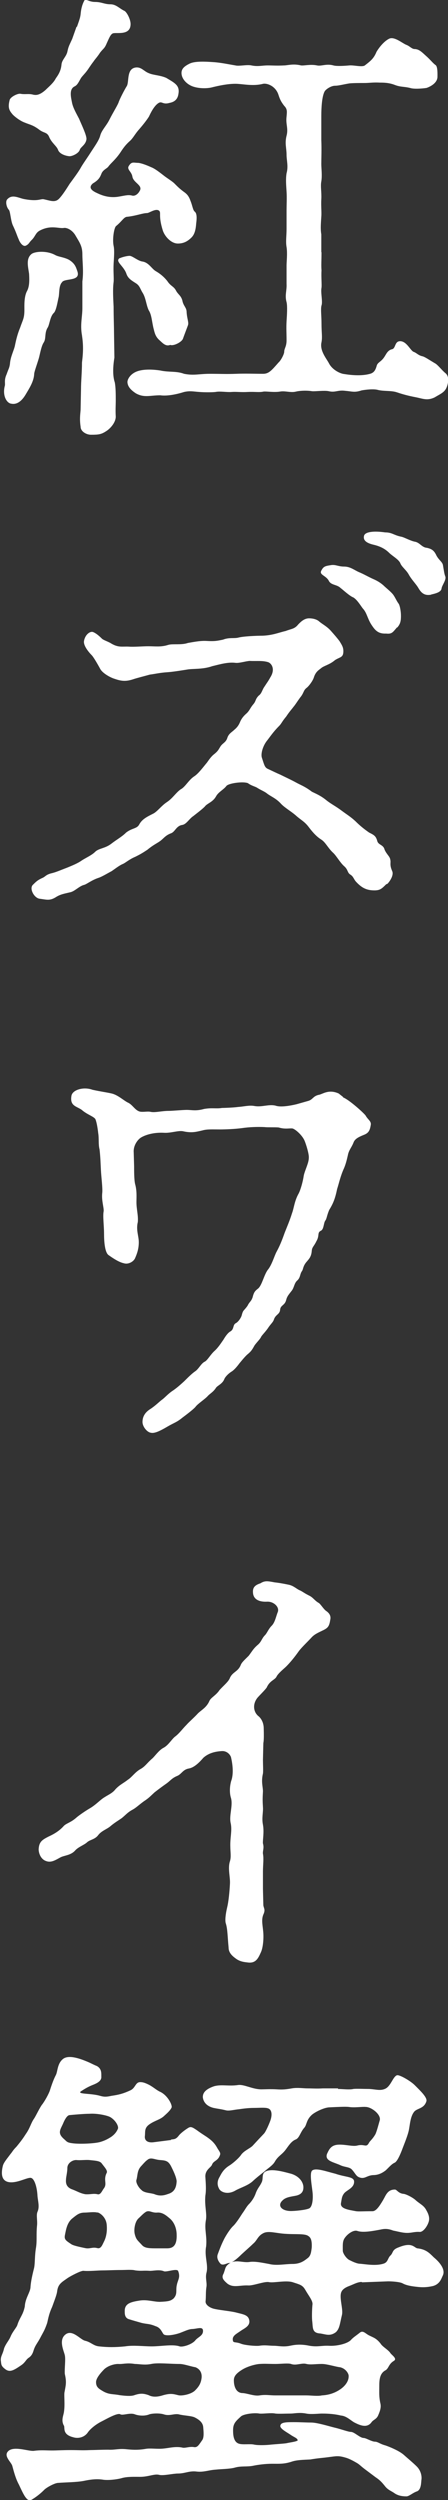
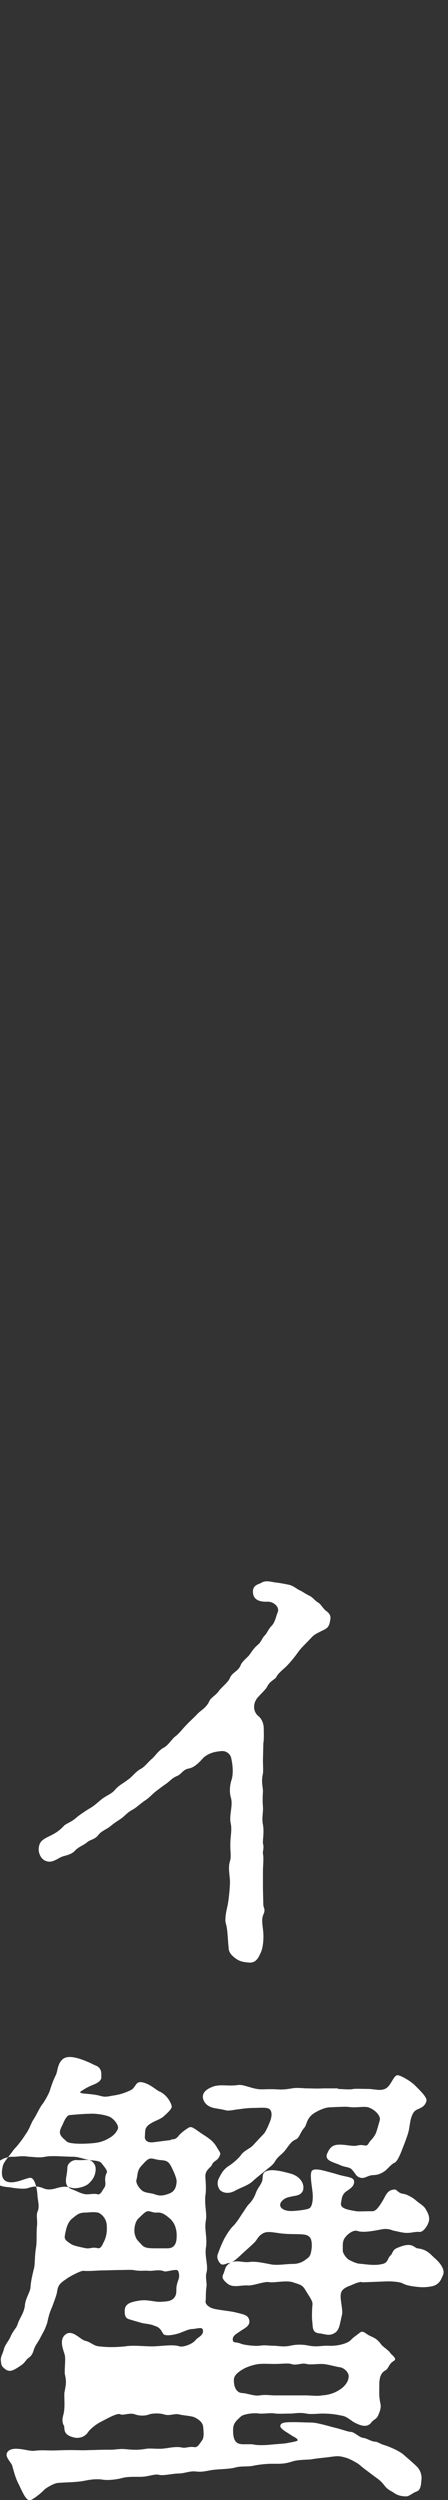
<svg xmlns="http://www.w3.org/2000/svg" id="_レイヤー_2" data-name="レイヤー 2" viewBox="0 0 22.95 128.01">
  <rect x="0" y="0" width="22.95" height="128.01" fill="#333333" stroke="none" />
  <defs>
    <style>
      .cls-1 {
        fill: #fff;
      }
    </style>
  </defs>
  <g id="_レイヤー_1-2" data-name="レイヤー 1">
    <g>
-       <path class="cls-1" d="M3.19,14.44c-.19.17-.14.6-.19.79-.05.22-.12.67-.24.79-.19.17-.22.58-.31.74-.19.29-.07.58-.22.79-.12.19-.19.62-.24.79-.1.34-.24.7-.24.82-.02.38-.26.74-.43,1.03-.24.41-.5.53-.74.48-.22-.02-.46-.38-.34-.89.05-.14-.05-.29.1-.62.1-.29.14-.31.17-.53.02-.36.22-.72.26-.96.07-.34.14-.6.26-.89.14-.41.22-.48.22-.91,0-.22-.02-.65.12-.94.14-.24.14-.55.12-.91-.05-.36-.17-.77.12-1.01.17-.14.79-.19,1.22.05.19.1.43.1.7.24.31.19.36.38.43.58.19.53-.58.36-.77.55ZM5.86,18.31c-.07.43-.1.91.02,1.27.05.26.05.6.05.96,0,.19-.02.46,0,.79,0,.31-.29.62-.48.74-.26.17-.38.19-.79.19-.24,0-.53-.17-.53-.41-.07-.46,0-.72,0-.91l.02-1.01c0-.41.05-.86.05-1.37.07-.55.07-.91,0-1.39-.1-.55.02-.94.02-1.39v-1.37c.07-.53,0-.98,0-1.39s-.14-.6-.34-.94c-.17-.31-.46-.43-.6-.41-.26.05-.67-.17-1.25.14-.22.12-.22.31-.43.5-.1.1-.12.19-.26.26-.17.1-.34-.19-.38-.31-.1-.22-.12-.34-.31-.74-.1-.24-.12-.67-.19-.77-.12-.12-.19-.41-.1-.53.26-.31.6-.07.91-.02.67.12.79-.02.96,0,.34.07.58.19.79-.02.17-.17.38-.5.55-.77.14-.19.43-.58.55-.79.1-.19.36-.55.53-.82.22-.34.41-.6.48-.84.07-.29.31-.5.48-.84s.38-.67.46-.86c.05-.17.31-.67.43-.86.12-.22-.02-.86.43-.94.31-.05.43.19.7.29.22.1.58.1.89.24.43.26.7.38.62.82-.05.36-.31.43-.46.46-.34.1-.38-.1-.55,0-.24.14-.43.55-.5.7-.12.19-.31.43-.5.65-.22.24-.31.46-.5.62-.29.26-.43.53-.5.62-.24.34-.46.5-.58.67-.07.1-.29.17-.36.38-.07.17-.14.31-.43.48-.26.22-.05.38.22.5.29.14.62.24,1.03.19.34-.05.53-.12.74-.07.14.05.31-.05.41-.24.17-.29-.34-.41-.38-.74-.05-.26-.31-.36-.17-.55.14-.22.24-.14.48-.14.17.02.43.12.65.22.19.07.43.26.65.43.12.1.46.31.55.41.17.17.26.26.46.41.14.1.26.19.36.48.1.24.12.48.22.55.12.1.1.38.07.6-.02.29-.07.55-.24.72-.22.22-.43.31-.7.31-.34,0-.67-.36-.77-.67-.24-.77-.07-.91-.19-1.01-.17-.14-.5.12-.62.12-.22,0-.55.14-1.01.19-.17,0-.26.22-.58.48-.1.1-.19.67-.12,1.01.05.22.02.58,0,.91-.02.38.02.77,0,.94-.05.38-.02.84,0,1.27,0,.55.02.98.02,1.3l.02,1.3ZM3.94,1.38c.1-.29.17-.46.19-.65.02-.24.07-.48.19-.7.07-.12.22.07.55.07s.48.12.79.12c.29,0,.46.22.72.34.12.07.31.43.31.67,0,.62-.74.41-.91.48-.12.05-.19.24-.31.5-.12.29-.17.26-.34.48-.17.26-.24.31-.34.46-.17.22-.26.38-.34.48-.1.14-.26.29-.31.38-.1.17-.17.34-.31.41-.31.14-.19.58-.14.84.05.26.22.55.36.82.12.29.38.82.38,1.03-.02.29-.29.41-.34.55-.05.19-.38.34-.53.34-.22-.02-.5-.12-.58-.31-.07-.22-.34-.36-.48-.72-.12-.22-.26-.14-.53-.36-.31-.22-.43-.22-.72-.34-.26-.1-.55-.34-.62-.43-.14-.17-.24-.31-.14-.7.02-.17.41-.36.55-.34.24.05.43-.02.67.05.12.02.29.05.62-.24.17-.17.41-.36.53-.6.1-.14.26-.36.29-.7.02-.26.26-.41.31-.7.05-.24.1-.31.24-.62l.22-.62ZM6.14,13.22c.1-.05.36-.12.5-.12s.43.26.65.29c.34.05.48.38.7.5.24.14.43.31.58.5.17.26.31.26.43.46.12.24.26.26.34.53.05.29.22.36.22.6.02.34.12.53.07.67-.05.14-.19.5-.26.7-.07.17-.48.38-.65.31-.24.1-.41-.12-.55-.24-.19-.17-.24-.34-.29-.55-.1-.36-.1-.74-.26-.98-.14-.29-.14-.65-.34-.94-.12-.22-.14-.34-.34-.46-.22-.14-.38-.24-.46-.46-.14-.43-.62-.65-.34-.82ZM16.47,12.93c0,.43-.02.65,0,.91-.02.34.02.74,0,.89-.05.26.07.72,0,.91-.05.19,0,.5,0,.94,0,.46.05.67,0,.94-.1.43.24.82.38,1.08.17.34.58.53.77.55.43.07.91.1,1.3,0,.22-.05.31-.17.38-.43.05-.17.22-.19.38-.43.1-.14.17-.36.41-.41.19-.05.12-.41.41-.41.34,0,.53.5.7.55.14.05.22.17.43.22.12.02.36.19.65.36.14.07.34.34.53.5.19.14.17.43.1.65-.1.34-.34.41-.65.6-.36.17-.58.07-.91,0-.26-.05-.6-.12-1.01-.26-.29-.1-.65-.05-.96-.12-.22-.07-.65-.02-.86.02-.36.12-.48.05-.84.02-.38-.05-.5.1-.84.02-.22-.05-.72.02-.86,0-.31-.05-.65-.02-.82.02-.26.07-.55-.05-.82,0-.31.05-.7-.02-.84,0-.22.05-.46,0-.82.02-.34.02-.58-.02-.82,0-.24.02-.6-.05-.82,0-.17.02-.58.02-.82,0-.31-.02-.48-.07-.79,0-.38.12-.86.22-1.22.17-.53,0-.82.14-1.25-.1-.29-.19-.41-.36-.43-.55-.02-.14.12-.41.43-.55.31-.14.79-.14,1.25-.07.46.1.82.02,1.22.17.5.1.77,0,1.32,0s.82.02,1.34,0c.48-.02.94,0,1.39,0,.29,0,.43-.17.79-.58.12-.1.29-.43.29-.55,0-.17.12-.26.12-.58,0-.38-.02-.62,0-.98.02-.31.05-.77,0-.98-.1-.36.02-.58,0-.94v-.94c0-.19.05-.62,0-.94-.05-.29,0-.55,0-.94v-.94c0-.24.02-.67,0-.96-.02-.34-.05-.62,0-.94.1-.36,0-.65,0-.94,0-.36-.1-.58,0-.98.1-.38-.05-.58,0-.98.02-.24.05-.38-.12-.55-.17-.22-.22-.34-.29-.55-.14-.46-.58-.62-.79-.58-.53.14-1.06,0-1.42,0-.41,0-.86.1-1.15.17-.34.1-.89.07-1.18-.1-.22-.12-.41-.34-.43-.58-.02-.24.12-.38.43-.53.26-.12.77-.1,1.18-.07.38.02.84.12,1.15.17.19.05.58-.05.82,0,.34.07.53,0,.84,0,.24,0,.46.02.84,0,.17,0,.46-.1.86,0,.17.02.48-.07.82,0,.22.05.48-.1.84,0,.17.05.6.02.82,0,.24-.02.65.1.79,0,.31-.24.46-.36.6-.7.1-.17.36-.53.65-.67.26-.12.65.22.86.31.19.07.26.19.41.22.24,0,.36.12.6.34.22.19.36.38.5.48.12.07.1.5.1.62-.02.31-.36.48-.55.55-.1.02-.55.07-.79.02-.36-.1-.53-.05-.84-.17-.31-.12-.58-.12-.77-.12-.34-.02-.55.02-.79.02-.22,0-.58,0-.77.02-.31.05-.55.12-.74.12s-.46.17-.53.29c-.14.26-.17.84-.17,1.25v1.25c.02.46,0,.94,0,1.22,0,.24.05.58,0,.89-.05.26.02.53,0,.91-.02.34.02.67,0,.89-.02.34-.05.62,0,.91v.89Z" />
-       <path class="cls-1" d="M19.78,45.28c-.22.22-.31.31-.6.31-.41,0-.65-.14-.91-.41-.17-.17-.14-.29-.34-.41-.14-.1-.1-.24-.29-.41-.22-.19-.41-.55-.58-.7-.26-.24-.38-.53-.6-.67-.19-.12-.38-.29-.65-.65-.22-.29-.41-.36-.67-.6-.26-.22-.55-.38-.74-.58-.26-.29-.53-.38-.72-.53-.12-.1-.31-.17-.5-.29-.1-.07-.29-.1-.48-.24-.24-.1-.98,0-1.1.14-.14.19-.41.31-.53.53-.17.31-.46.36-.58.53-.17.17-.46.38-.58.48-.22.14-.36.43-.58.46-.31.05-.36.36-.58.43-.31.12-.38.29-.6.43-.1.07-.34.19-.6.41-.26.17-.34.22-.62.36-.29.12-.48.29-.62.36-.19.07-.46.29-.6.38-.14.07-.5.29-.67.34-.36.12-.62.34-.74.36-.26.07-.48.34-.72.38-.29.07-.5.1-.74.26-.29.17-.43.12-.79.07-.29-.02-.55-.5-.38-.7.19-.19.26-.26.53-.38.14-.07.14-.14.41-.22.24-.05.5-.17.82-.29.24-.1.55-.22.77-.38.22-.14.5-.26.67-.43.19-.19.5-.17.82-.41.31-.24.55-.36.77-.58.31-.24.55-.19.67-.41.14-.26.36-.38.7-.55.22-.1.43-.41.72-.6.29-.19.46-.48.7-.65.24-.12.41-.48.7-.67.22-.14.48-.5.65-.7.12-.17.22-.31.34-.41.24-.19.24-.24.36-.43.12-.17.26-.19.34-.41.07-.24.24-.31.36-.43.17-.14.24-.26.31-.43.1-.22.24-.34.34-.43.14-.14.17-.26.31-.43.17-.19.1-.26.29-.46.17-.12.17-.29.31-.48.12-.19.17-.24.29-.46.26-.41.07-.7-.1-.77-.29-.1-.62-.05-.96-.07-.24.02-.53.12-.72.1-.38-.05-.79.07-1.2.17-.48.17-.98.12-1.27.17-.31.05-.74.12-1.03.14-.36.02-.7.1-.89.12-.36.1-.65.17-.86.24-.36.12-.6.1-.94-.02-.24-.07-.62-.29-.74-.5-.14-.26-.34-.6-.43-.7-.19-.19-.43-.5-.41-.72.05-.34.31-.53.46-.48.14.05.31.19.46.34.07.07.24.12.43.22.41.26.6.17.96.19.24.02.7-.02.98-.02.38,0,.65.05,1.03-.07.22-.07.67.02,1.01-.1.41-.07.67-.12.98-.1.36.02.5,0,.82-.07.31-.12.55-.05.77-.1.24-.07.94-.1,1.25-.1.53-.02.86-.17,1.18-.24.31-.12.46-.1.65-.34.1-.1.29-.31.55-.31.29,0,.46.1.53.17.17.14.38.24.58.46.17.19.36.41.46.55.1.17.19.29.19.5,0,.34-.17.29-.43.46-.26.22-.48.26-.67.38-.14.12-.31.19-.41.5-.05.17-.24.43-.36.53-.19.14-.14.26-.34.5-.19.26-.24.36-.36.5-.07.1-.19.22-.36.48-.22.26-.24.36-.36.48-.31.31-.46.55-.65.79-.19.26-.29.62-.24.82.12.36.14.5.29.58.26.12.46.22.67.31.24.12.55.26.82.41.26.14.43.19.79.46.29.14.48.22.77.46.22.17.46.29.74.5s.46.31.72.55c.19.19.41.38.7.58.24.12.34.17.41.41.05.24.31.19.38.46.1.24.26.34.29.5.05.19-.05.26.1.6.1.22-.14.55-.24.65ZM20.33,32.13c-.22.26-.26.34-.55.31-.43.02-.58-.19-.77-.48-.19-.31-.22-.58-.41-.79-.07-.07-.29-.46-.5-.58-.19-.07-.55-.41-.65-.48-.19-.19-.48-.14-.6-.36-.14-.29-.53-.31-.38-.55.1-.19.19-.22.46-.26.26-.05.38.07.7.07s.53.19.77.29.38.19.7.34c.29.12.46.26.55.34.1.1.34.29.46.43.12.14.19.34.31.5.07.1.12.41.12.62,0,.24-.02.41-.19.6ZM22.08,30.45c-.38.07-.53-.14-.67-.38-.12-.19-.34-.41-.48-.67-.14-.24-.36-.38-.43-.58-.1-.19-.38-.34-.55-.5-.19-.19-.43-.34-.82-.43-.29-.07-.55-.19-.48-.46.05-.19.46-.26,1.08-.17.36,0,.43.14.82.22.14.02.48.22.72.26.24.05.34.29.6.31.22.05.36.12.48.38.12.24.31.34.34.5.05.29.07.46.12.58.07.17-.17.46-.19.62-.02.19-.31.26-.53.31Z" />
-       <path class="cls-1" d="M17.55,56.18c.31.1,1.1.82,1.18.94.12.22.31.29.26.5-.05.31-.14.41-.38.5-.24.1-.43.19-.5.38-.1.26-.24.38-.29.65-.05.22-.1.43-.19.65-.19.41-.26.77-.36,1.08-.1.48-.19.72-.41,1.08-.12.29-.12.43-.19.53-.1.12-.07.46-.24.53-.19.1-.05.24-.22.53-.14.29-.22.29-.24.5-.02.29-.14.41-.24.53-.22.24-.19.41-.26.5-.12.17-.07.34-.26.5-.14.14-.14.34-.26.5-.17.22-.24.29-.29.48-.07.29-.29.26-.31.5-.02.24-.22.24-.31.48-.05.17-.17.24-.31.46-.17.24-.31.36-.36.46-.05.12-.29.34-.36.48-.12.22-.19.29-.36.43-.17.17-.22.24-.38.43-.14.19-.29.36-.41.43-.19.12-.34.29-.38.41-.1.22-.34.31-.41.41-.14.22-.29.29-.41.41-.14.17-.53.41-.65.58-.12.14-.55.46-.67.55-.29.24-.43.26-.77.46s-.65.36-.84.31c-.19-.02-.43-.31-.43-.55s.1-.48.41-.67c.26-.17.46-.38.6-.48.14-.1.31-.31.58-.48.14-.1.29-.22.55-.46.19-.19.38-.38.55-.5.19-.12.31-.41.5-.5.14-.07.29-.36.5-.55.19-.17.34-.41.46-.58.1-.17.22-.34.34-.41.22-.12.12-.34.29-.43.14-.07.29-.31.31-.43.07-.26.1-.19.29-.46.12-.24.17-.19.26-.43.07-.29.14-.34.29-.46.19-.17.29-.67.48-.94.22-.26.34-.72.46-.94.17-.31.29-.62.41-.96.1-.26.26-.62.38-1.01.1-.26.12-.62.34-1.01.1-.19.22-.62.26-.91.05-.26.26-.65.26-.91.02-.19-.14-.7-.22-.89-.14-.31-.5-.6-.62-.62-.14-.02-.38.05-.7-.05-.19-.02-.58,0-.72-.02-.36-.02-.82,0-1.15.05-.36.05-.86.07-1.15.07-.36,0-.65-.02-.89.05-.31.07-.53.14-.96.05-.26-.07-.65.1-1.03.07-.43-.02-.86.07-1.15.24-.17.1-.41.41-.38.77l.02.7c0,.24,0,.7.05.91.1.36.07.67.07.94,0,.36.1.67.07,1.01-.1.41.05.72.05,1.03s-.07.55-.19.82c-.07.17-.34.34-.58.26-.24-.05-.53-.24-.77-.41-.19-.12-.24-.65-.24-1.1,0-.41-.07-.91-.02-1.15.02-.19-.12-.55-.07-.96.02-.26-.05-.77-.07-1.15-.02-.38-.02-.6-.07-1.06-.07-.26-.02-.55-.07-.84-.02-.19-.07-.53-.14-.7-.07-.14-.43-.24-.7-.48-.26-.19-.62-.19-.53-.72.05-.31.62-.48,1.08-.31.46.1.67.12.98.19.31.07.62.36.82.46.24.1.36.38.6.46.17.05.41-.02.58.02.22.05.55-.05.94-.05.17,0,.7-.05.91-.05.26,0,.46.07.89-.05.41-.07.62,0,.91-.05.12,0,.62-.02.82-.05.31-.02.58-.1.84-.05.38.07.72-.1,1.08-.02.26.1.79,0,1.08-.07l.6-.17c.24-.07.24-.24.53-.31.19-.02.5-.31,1.03-.07l.24.19Z" />
      <path class="cls-1" d="M13.49,97.55c.02.17.12.22,0,.48-.12.29-.02.6,0,.96.02.31-.02.74-.12.96-.14.31-.26.6-.7.53-.19-.02-.41-.05-.62-.22-.26-.19-.34-.36-.34-.55-.05-.5-.05-.94-.14-1.22-.05-.14-.02-.46.07-.84.07-.29.12-.79.14-1.2.02-.34-.12-.79,0-1.15.07-.22.02-.5.02-.72-.02-.5.1-.84.02-1.22-.1-.41.14-.94,0-1.34-.05-.19-.07-.48.02-.82.1-.26.12-.67,0-1.2-.02-.12-.19-.36-.48-.34-.34.02-.67.1-.94.34-.19.22-.46.5-.74.55-.31.05-.38.29-.6.38-.29.12-.36.26-.58.41-.1.07-.31.22-.58.43-.24.22-.29.29-.55.46-.26.19-.41.34-.58.43-.26.14-.34.26-.55.43-.17.12-.38.24-.6.43-.17.14-.43.22-.6.43-.17.24-.43.24-.58.38s-.46.24-.62.43c-.22.24-.55.24-.74.34-.26.14-.48.29-.74.19-.29-.1-.38-.43-.38-.6.02-.38.17-.48.5-.65.31-.14.58-.31.79-.55.14-.14.36-.17.65-.43.14-.12.46-.34.7-.48.24-.14.46-.36.62-.48.26-.19.5-.26.67-.48.22-.24.41-.31.65-.5.19-.12.36-.38.62-.53.26-.14.34-.31.62-.55.12-.1.34-.43.58-.55.26-.14.43-.46.6-.58.22-.17.36-.38.58-.6.1-.12.38-.36.58-.58.17-.17.43-.29.58-.62.07-.19.34-.29.53-.58.24-.26.46-.43.53-.62.14-.31.41-.31.55-.65.05-.14.19-.26.41-.48.17-.22.22-.34.43-.53.24-.19.22-.34.41-.53.1-.1.17-.31.34-.48s.22-.48.31-.7c.1-.26-.22-.55-.55-.53-.41.02-.7-.12-.72-.46-.02-.24.07-.38.38-.48.22-.14.36-.12.72-.05.19.02.38.05.72.12.26.05.41.22.58.29.12.05.22.14.46.26.22.1.29.26.5.38.1.05.26.34.41.43.19.14.22.29.19.43-.05.31-.1.41-.34.53-.24.12-.43.19-.6.36-.17.19-.53.53-.67.72-.24.34-.46.6-.65.79-.1.1-.43.36-.5.53-.1.17-.34.19-.5.55-.1.14-.38.41-.48.53-.26.34-.19.74.07.94.14.12.26.34.26.62.02.7-.02.7-.02.77l-.02.84c0,.22.02.58,0,.7-.1.43,0,.67,0,.91-.02.36-.02.5,0,.82.02.24-.07.55,0,.89.07.38-.02.82,0,.96.07.24-.02.38,0,.53.05.24,0,.58,0,.91v.89l.02.82Z" />
-       <path class="cls-1" d="M8.74,109.55c.17-.02.26,0,.41-.19.1-.14.38-.34.5-.41.12-.07.19-.05.46.14.26.19.36.24.53.36.24.17.36.31.46.48.1.19.22.29.17.41-.1.31-.34.29-.41.5-.05.14-.36.26-.34.62.02.31.05.67,0,.96-.05.55.1.94.02,1.3-.07.46.07.77.02,1.3-.1.5.12.94.02,1.34-.07.26.02.48,0,.7-.05.31-.02.48-.05.79,0,.17.22.31.41.36.26.07.84.12,1.13.19.38.1.65.12.7.41.05.29-.26.41-.43.53-.24.17-.46.26-.41.5.02.14.14.05.43.17.19.07.7.12.91.1.31-.05.5,0,.79,0,.17,0,.46.07.79,0,.24-.05.53-.1,1.01,0,.43.07.6-.02,1.01,0,.38.02.91-.1,1.1-.29.12-.14.29-.24.46-.38.17-.14.29.05.48.14.24.12.36.14.58.41.1.17.38.31.5.48.05.1.38.29.19.41-.29.17-.26.41-.46.5-.19.12-.29.31-.29.74,0,.38-.02.58.05.91.05.19.02.36-.12.67-.1.19-.24.19-.34.34-.24.31-.62.12-.86,0-.19-.1-.41-.34-.7-.36-.41-.1-.82-.1-.98-.1-.14,0-.55.05-.79,0-.36-.07-.62,0-.79,0-.29,0-.6.02-.79,0-.22-.05-.62.02-.82,0-.26-.05-.79.02-.94.14-.26.24-.41.36-.41.7,0,.19,0,.6.29.7.19.07.6,0,.79.05.24.05.72.02.86,0,.22-.02.67-.05.79-.07.22-.05.46-.07.58-.14,0-.12-.19-.17-.36-.29s-.55-.31-.53-.46c.02-.19.29-.19.72-.19.29,0,.6.02.86.02.31,0,.91.19,1.2.26.31.07.7.22.84.22.17,0,.46.31.65.31.12,0,.41.19.58.19.14,0,.26.12.53.19.29.1.72.29.94.48.19.17.48.41.67.6.24.24.26.55.24.67-.02.12,0,.5-.22.6-.22.07-.41.26-.55.26-.26,0-.43-.05-.58-.14-.19-.14-.34-.17-.5-.36-.19-.24-.29-.34-.5-.48l-.48-.36c-.26-.19-.34-.29-.46-.36-.24-.14-.43-.24-.62-.29-.34-.1-.46-.07-.84-.02-.38.05-.53.05-.94.12-.36.02-.7.02-.98.12-.38.12-.62.1-.98.1-.34,0-.72.05-.96.1-.34.07-.62,0-.96.1-.26.07-.7.07-.96.1-.36.02-.62.14-.98.1-.38-.05-.6.1-.96.1-.26,0-.74.12-.96.07-.24-.07-.55.1-.98.1-.26,0-.67-.02-.96.07-.26.07-.72.12-.98.07-.36-.05-.72.02-.96.07-.38.07-.94.07-1.3.1-.17,0-.62.24-.74.38-.17.17-.41.36-.62.48-.24.14-.41-.26-.65-.77-.17-.31-.26-.67-.34-.96-.05-.19-.43-.48-.24-.72.26-.34,1.06-.02,1.34-.05.36-.05.6-.02.94-.02.24,0,.53-.02.96-.02.41,0,.58.02.98,0,.19,0,.58-.02.94-.02.34.02.53-.07.96-.02.22.02.53.05.94-.02.24-.05.62.02.94-.02.24-.02.6-.12.94-.05.14.05.38-.07.62-.02.17.02.24-.12.41-.36.1-.14.07-.43.05-.67-.02-.19-.14-.34-.41-.48-.17-.1-.58-.1-.84-.17-.24-.05-.48.1-.77,0-.22-.07-.6-.05-.74,0-.24.1-.55.07-.74,0-.24-.1-.62.07-.74,0-.14-.1-.72.24-.96.36-.34.17-.6.41-.7.55-.19.29-.53.34-.77.26-.55-.14-.41-.48-.46-.58-.17-.29-.02-.53,0-.74.05-.34,0-.77.02-.96.07-.38.12-.53.02-.96-.02-.29.05-.74,0-.96s-.31-.74,0-1.03c.36-.34.77.22,1.03.29.31.07.43.26.72.29.46.05.82.05,1.34,0,.41-.07.94,0,1.37,0,.46,0,1.08-.12,1.42,0,.17.05.62-.1.79-.29.14-.19.41-.24.41-.5,0-.24-.26-.12-.53-.1-.19,0-.38.1-.62.19-.17.07-.65.19-.84.1-.1-.05-.14-.34-.43-.43-.34-.14-.41-.1-.72-.17-.17-.05-.43-.12-.65-.19-.24-.07-.22-.31-.22-.46.02-.36.34-.43.79-.5.38-.05.7.07,1.01.07.46-.02.55-.05.7-.17.22-.24.1-.41.17-.7.05-.26.19-.38.07-.7-.05-.17-.62.07-.74,0-.24-.1-.6,0-.74-.02-.34-.02-.38.02-.72-.02-.17-.05-.48-.02-.74-.02-.34,0-.7.02-.94.02s-.72.05-.98.02c-.14,0-.6.24-.79.36-.31.22-.5.31-.55.67-.02.19-.12.43-.26.82-.19.41-.22.72-.26.84-.12.34-.17.41-.31.67-.17.34-.29.43-.38.72-.05.17-.12.29-.26.38-.14.1-.17.24-.38.38-.38.26-.58.38-.82.19-.22-.17-.19-.24-.22-.46,0-.22.1-.29.17-.6.1-.26.24-.38.34-.62.1-.24.31-.46.34-.58.12-.38.29-.5.38-.94.02-.41.26-.7.29-.96.02-.36.12-.74.19-1.03.05-.26.02-.6.1-1.06.05-.36,0-.65.05-1.13.02-.24-.05-.5.02-.67.12-.26.02-.55,0-.82-.02-.41-.14-.84-.31-.91-.14-.07-.62.22-1.03.22-.6,0-.5-.58-.43-.86.05-.17.22-.36.38-.58.12-.14.12-.19.31-.38.24-.29.36-.46.48-.65.22-.31.26-.55.41-.77.1-.14.26-.5.41-.72.14-.17.38-.6.43-.79.1-.31.19-.55.29-.74.1-.19.07-.58.36-.82.31-.26.98.02,1.27.14.17.07.24.12.48.22.24.14.22.36.22.53.02.19-.14.31-.38.41-.31.12-.46.22-.65.34-.26.17.48.1.96.24.24.07.36.05.6,0,.34-.05.58-.1.98-.29.24-.12.24-.41.48-.41.12,0,.22.02.46.14.22.12.34.24.53.34.41.17.67.7.62.82-.05.12-.19.26-.36.41-.22.22-.48.24-.79.46-.26.19-.19.38-.22.6-.02.22.14.34.43.31l.94-.12ZM4.58,108.23c-.26,0-.84.05-1.03.07-.12.02-.24.24-.31.41s-.19.34-.17.5c.02.14.12.24.26.36.1.1.14.14.38.17.34.05,1.15.02,1.44-.07.24-.07.41-.17.55-.26.14-.1.26-.22.34-.41.05-.12-.1-.41-.36-.58-.14-.1-.7-.22-1.1-.19ZM4.99,113.29c-.17-.05-.48,0-.65,0-.29,0-.41.12-.65.31-.26.22-.31.58-.36.82-.05.24.02.29.34.5.12.07.46.14.7.19.24.05.36-.07.62,0,.19.05.26-.19.34-.34.07-.14.17-.41.14-.82-.02-.43-.36-.65-.48-.67ZM4.58,110.6c-.14-.02-.48.02-.65,0-.19-.02-.48.14-.48.41,0,.22-.07.46-.07.6-.02.24.07.41.34.5.26.1.38.19.65.24.26.02.41-.05.62,0,.17.05.24-.19.34-.31.17-.24-.05-.43.14-.79.05-.12-.12-.29-.26-.48-.1-.14-.38-.14-.62-.17ZM10.01,121.21c-.34-.07-.6-.17-.82-.17-.46,0-1.13-.07-1.44,0-.34.07-.62,0-.84,0-.43-.07-.62.02-.86,0-.17,0-.48.07-.7.26-.22.22-.43.48-.43.67,0,.26.14.34.38.48.31.17.5.12.84.19.17.02.55.07.74,0,.29-.1.46-.1.74,0,.19.1.43.1.74,0,.36-.1.5-.07.77,0,.19.05.67-.05.86-.24.19-.19.31-.36.34-.67.02-.29-.14-.46-.34-.53ZM8.57,115.12c.31,0,.5-.17.48-.7,0-.22-.07-.58-.34-.82-.17-.14-.38-.34-.67-.31-.29.02-.41-.17-.62,0-.1.07-.26.24-.34.31-.17.17-.24.58-.17.82.07.26.14.29.36.53.12.14.31.17.65.17h.65ZM7.27,112.16c.19.14.46.12.65.19.17.07.38.1.65,0,.24-.07.46-.19.48-.67-.02-.22-.17-.53-.29-.77-.14-.26-.26-.29-.55-.31-.31-.02-.48-.17-.67,0-.07.05-.12.1-.29.29-.24.24-.19.5-.26.72-.05.14.12.43.29.55ZM17.31,106.96c.22,0,.6.05.79,0,.12-.02.58,0,.82,0,.34.02.55.1.79,0,.31-.12.41-.62.62-.7.12-.05.7.29.91.5.31.31.67.65.6.84-.12.36-.43.34-.6.5-.24.26-.24.77-.31,1.03-.07.29-.26.74-.34.96-.12.31-.26.6-.38.65-.17.07-.38.34-.48.41-.19.14-.38.22-.62.22-.34.02-.43.24-.74.1-.14-.07-.19-.22-.34-.38-.12-.14-.36-.12-.58-.22-.36-.17-.82-.22-.7-.58.12-.26.22-.48.65-.48.34,0,.67.1.89.05.38-.1.46.12.6-.12.07-.14.17-.17.34-.46.07-.14.17-.53.22-.7.1-.29-.41-.7-.72-.7-.17-.02-.58.05-.86,0-.19-.02-.53,0-.98.02-.26,0-.72.22-.91.38-.29.26-.26.5-.38.65-.22.24-.26.55-.46.62-.24.1-.38.36-.53.55-.19.24-.36.29-.53.58-.1.19-.38.36-.53.5-.24.19-.43.34-.58.48-.24.24-.67.36-.91.5-.41.24-.77.07-.84-.1-.12-.22-.07-.43.02-.58.07-.12.17-.38.48-.58.17-.1.48-.36.62-.55.14-.22.46-.34.6-.48.22-.24.38-.41.58-.62.1-.1.29-.55.34-.7.1-.31.05-.55-.14-.6-.14-.05-.46-.02-.7-.02-.34,0-.65.05-.79.07-.24.02-.5.1-.67.05-.29-.07-.38-.07-.62-.12-.41-.1-.53-.36-.55-.55,0-.17.07-.38.55-.55.36-.12.77,0,1.25-.07.31-.05.74.22,1.2.22.17,0,.46-.02.79,0,.31.02.48,0,.77-.05s.58,0,.79,0c.29,0,.48.02.79,0h.79ZM18.51,116.84c-.24.02-.38.12-.7.24-.31.14-.36.29-.36.5,0,.31.12.7.07.94-.12.5-.12.7-.31.89-.29.22-.5.12-.79.07-.46-.02-.38-.31-.43-.67-.02-.26,0-.67.02-.84,0-.19-.19-.41-.38-.74-.14-.24-.29-.26-.65-.38-.36-.1-.96.05-1.2,0-.22-.05-.82.19-1.06.17-.46-.02-.77.14-1.08-.1-.19-.17-.31-.29-.19-.5.1-.24.07-.34.24-.48.34-.29.72-.07,1.08-.12.29-.05.72.05,1.01.1.38.1.82,0,1.2,0s.58-.14.77-.29c.17-.12.19-.31.22-.55.02-.41-.07-.53-.19-.6-.17-.12-.67-.07-1.1-.1-.53-.02-.94-.19-1.22-.02-.26.14-.29.36-.5.53-.14.14-.34.31-.6.55-.22.22-.48.43-.62.43-.12,0-.34.17-.46.02-.12-.14-.19-.31-.12-.48.07-.19.17-.46.29-.7.05-.12.29-.53.48-.72.14-.12.36-.46.48-.65.14-.19.22-.36.34-.48.07-.07.24-.26.34-.53.1-.29.22-.38.31-.58.12-.22-.05-.5.29-.6.34-.1.91.07,1.18.14.29.07.62.29.67.65.02.24-.07.41-.36.48-.24.05-.53.07-.7.24-.29.26-.07.55.43.55.19,0,.77-.05.94-.14.12-.07.19-.34.17-.72-.02-.34-.19-1.1-.02-1.22.19-.14.7.05,1.18.17.55.19.96.14.96.41,0,.34-.41.43-.53.62-.1.14-.1.24-.14.46-.07.31.41.36.77.43.14.02.36,0,.84,0,.19,0,.36-.26.55-.58.14-.24.22-.53.6-.53.1,0,.17.19.43.22.12,0,.5.19.65.34.22.19.41.26.53.5.17.29.17.48.1.65-.07.19-.26.46-.43.46-.26-.02-.41.05-.65.05s-.46-.07-.72-.12c-.26-.1-.43-.1-.65-.05-.38.07-.89.17-1.18.07-.19-.07-.5.14-.65.36-.12.17-.1.36-.1.65,0,.14.19.41.34.48.14.07.38.19.55.19.26.02.79.12,1.18,0,.26-.07.22-.29.38-.43.14-.14.07-.29.41-.41.7-.29.79.02.96.05.43.05.6.22.84.46.29.24.62.62.46.94-.07.14-.14.43-.5.53-.31.07-.53.07-.74.05-.17-.02-.58-.05-.82-.19-.14-.07-.5-.1-.74-.1l-1.32.05ZM15.7,122.65c.22,0,.58.05.79,0,.36-.02.65-.12.91-.29.19-.12.48-.38.46-.72,0-.1-.14-.36-.43-.43-.22-.02-.67-.17-.94-.17-.34,0-.58.05-.79,0-.24-.07-.53.1-.79,0-.14-.05-.55,0-.79,0-.38,0-.53-.02-.82,0-.26.02-.65.14-.89.29-.36.22-.43.38-.43.55,0,.29.1.62.41.65.26,0,.62.17.91.12.34-.05.48,0,.82,0h1.58Z" />
+       <path class="cls-1" d="M8.74,109.55c.17-.02.26,0,.41-.19.1-.14.38-.34.5-.41.12-.07.19-.05.46.14.26.19.36.24.53.36.24.17.36.31.46.48.1.19.22.29.17.41-.1.31-.34.29-.41.5-.05.14-.36.26-.34.62.02.31.05.67,0,.96-.05.55.1.94.02,1.3-.07.46.07.77.02,1.3-.1.5.12.94.02,1.34-.07.26.02.48,0,.7-.05.31-.02.48-.05.79,0,.17.22.31.41.36.26.07.84.12,1.13.19.38.1.65.12.7.41.05.29-.26.41-.43.53-.24.17-.46.26-.41.5.02.14.14.05.43.17.19.07.7.12.91.1.31-.05.5,0,.79,0,.17,0,.46.07.79,0,.24-.05.53-.1,1.01,0,.43.07.6-.02,1.01,0,.38.02.91-.1,1.1-.29.12-.14.29-.24.46-.38.17-.14.29.05.48.14.24.12.36.14.58.41.1.17.38.31.5.48.05.1.38.29.19.41-.29.17-.26.41-.46.5-.19.12-.29.31-.29.74,0,.38-.02.58.05.91.05.19.02.36-.12.67-.1.19-.24.19-.34.34-.24.31-.62.12-.86,0-.19-.1-.41-.34-.7-.36-.41-.1-.82-.1-.98-.1-.14,0-.55.05-.79,0-.36-.07-.62,0-.79,0-.29,0-.6.02-.79,0-.22-.05-.62.02-.82,0-.26-.05-.79.02-.94.14-.26.24-.41.36-.41.7,0,.19,0,.6.29.7.19.07.6,0,.79.05.24.05.72.02.86,0,.22-.02.67-.05.79-.07.22-.05.46-.07.58-.14,0-.12-.19-.17-.36-.29s-.55-.31-.53-.46c.02-.19.29-.19.72-.19.29,0,.6.02.86.02.31,0,.91.19,1.2.26.31.07.7.22.84.22.17,0,.46.31.65.31.12,0,.41.19.58.19.14,0,.26.12.53.19.29.1.72.29.94.48.19.17.48.41.67.6.24.24.26.55.24.67-.02.12,0,.5-.22.6-.22.07-.41.26-.55.26-.26,0-.43-.05-.58-.14-.19-.14-.34-.17-.5-.36-.19-.24-.29-.34-.5-.48l-.48-.36c-.26-.19-.34-.29-.46-.36-.24-.14-.43-.24-.62-.29-.34-.1-.46-.07-.84-.02-.38.05-.53.05-.94.12-.36.02-.7.02-.98.12-.38.12-.62.1-.98.1-.34,0-.72.05-.96.1-.34.07-.62,0-.96.1-.26.07-.7.07-.96.1-.36.02-.62.14-.98.1-.38-.05-.6.1-.96.1-.26,0-.74.12-.96.07-.24-.07-.55.1-.98.1-.26,0-.67-.02-.96.07-.26.07-.72.12-.98.07-.36-.05-.72.02-.96.07-.38.07-.94.07-1.3.1-.17,0-.62.24-.74.38-.17.17-.41.36-.62.48-.24.14-.41-.26-.65-.77-.17-.31-.26-.67-.34-.96-.05-.19-.43-.48-.24-.72.26-.34,1.06-.02,1.34-.05.36-.05.6-.02.94-.02.24,0,.53-.02.96-.02.41,0,.58.02.98,0,.19,0,.58-.02.94-.02.34.02.53-.07.96-.02.22.02.53.05.94-.02.24-.05.62.02.94-.02.24-.02.6-.12.94-.05.14.05.38-.07.62-.02.17.02.24-.12.41-.36.1-.14.07-.43.05-.67-.02-.19-.14-.34-.41-.48-.17-.1-.58-.1-.84-.17-.24-.05-.48.1-.77,0-.22-.07-.6-.05-.74,0-.24.1-.55.07-.74,0-.24-.1-.62.07-.74,0-.14-.1-.72.24-.96.36-.34.17-.6.41-.7.55-.19.29-.53.34-.77.26-.55-.14-.41-.48-.46-.58-.17-.29-.02-.53,0-.74.05-.34,0-.77.02-.96.07-.38.12-.53.02-.96-.02-.29.05-.74,0-.96s-.31-.74,0-1.03c.36-.34.77.22,1.03.29.31.07.43.26.72.29.46.05.82.05,1.34,0,.41-.07.94,0,1.37,0,.46,0,1.08-.12,1.42,0,.17.05.62-.1.79-.29.14-.19.41-.24.41-.5,0-.24-.26-.12-.53-.1-.19,0-.38.1-.62.19-.17.07-.65.19-.84.1-.1-.05-.14-.34-.43-.43-.34-.14-.41-.1-.72-.17-.17-.05-.43-.12-.65-.19-.24-.07-.22-.31-.22-.46.02-.36.34-.43.79-.5.38-.05.7.07,1.01.07.46-.02.55-.05.7-.17.22-.24.1-.41.17-.7.05-.26.19-.38.07-.7-.05-.17-.62.07-.74,0-.24-.1-.6,0-.74-.02-.34-.02-.38.02-.72-.02-.17-.05-.48-.02-.74-.02-.34,0-.7.02-.94.02s-.72.05-.98.02c-.14,0-.6.24-.79.36-.31.22-.5.31-.55.67-.02.19-.12.43-.26.82-.19.41-.22.72-.26.84-.12.34-.17.41-.31.67-.17.34-.29.43-.38.72-.05.17-.12.29-.26.38-.14.1-.17.24-.38.38-.38.26-.58.38-.82.19-.22-.17-.19-.24-.22-.46,0-.22.1-.29.17-.6.1-.26.24-.38.34-.62.1-.24.31-.46.34-.58.12-.38.29-.5.38-.94.02-.41.26-.7.29-.96.02-.36.12-.74.19-1.03.05-.26.02-.6.1-1.06.05-.36,0-.65.05-1.13.02-.24-.05-.5.02-.67.12-.26.02-.55,0-.82-.02-.41-.14-.84-.31-.91-.14-.07-.62.22-1.03.22-.6,0-.5-.58-.43-.86.05-.17.22-.36.38-.58.12-.14.12-.19.31-.38.24-.29.36-.46.48-.65.22-.31.26-.55.41-.77.1-.14.26-.5.41-.72.14-.17.38-.6.43-.79.1-.31.19-.55.29-.74.1-.19.07-.58.36-.82.31-.26.98.02,1.27.14.17.07.24.12.48.22.24.14.22.36.22.53.02.19-.14.31-.38.41-.31.12-.46.22-.65.34-.26.17.48.1.96.24.24.07.36.05.6,0,.34-.05.58-.1.98-.29.24-.12.24-.41.48-.41.12,0,.22.02.46.14.22.12.34.24.53.34.41.17.67.7.62.82-.05.12-.19.26-.36.41-.22.22-.48.24-.79.46-.26.19-.19.38-.22.6-.02.22.14.34.43.31l.94-.12ZM4.58,108.23c-.26,0-.84.05-1.03.07-.12.02-.24.24-.31.41s-.19.34-.17.5c.02.14.12.24.26.36.1.1.14.14.38.17.34.05,1.15.02,1.44-.07.24-.07.41-.17.55-.26.14-.1.26-.22.34-.41.05-.12-.1-.41-.36-.58-.14-.1-.7-.22-1.1-.19ZM4.99,113.29c-.17-.05-.48,0-.65,0-.29,0-.41.12-.65.31-.26.22-.31.58-.36.82-.05.24.02.29.34.5.12.07.46.14.7.19.24.05.36-.07.62,0,.19.05.26-.19.34-.34.07-.14.17-.41.14-.82-.02-.43-.36-.65-.48-.67ZM4.58,110.6c-.14-.02-.48.02-.65,0-.19-.02-.48.14-.48.41,0,.22-.07.46-.07.6-.02.24.07.41.34.5.26.1.38.19.65.24.26.02.41-.05.62,0,.17.05.24-.19.34-.31.17-.24-.05-.43.14-.79.05-.12-.12-.29-.26-.48-.1-.14-.38-.14-.62-.17Zc-.34-.07-.6-.17-.82-.17-.46,0-1.13-.07-1.44,0-.34.07-.62,0-.84,0-.43-.07-.62.02-.86,0-.17,0-.48.07-.7.26-.22.22-.43.48-.43.67,0,.26.14.34.38.48.31.17.5.12.84.19.17.02.55.07.74,0,.29-.1.46-.1.74,0,.19.1.43.1.74,0,.36-.1.5-.07.77,0,.19.05.67-.05.86-.24.19-.19.31-.36.34-.67.02-.29-.14-.46-.34-.53ZM8.57,115.12c.31,0,.5-.17.48-.7,0-.22-.07-.58-.34-.82-.17-.14-.38-.34-.67-.31-.29.02-.41-.17-.62,0-.1.07-.26.24-.34.31-.17.17-.24.58-.17.82.07.26.14.29.36.53.12.14.31.17.65.17h.65ZM7.27,112.16c.19.14.46.12.65.19.17.07.38.1.65,0,.24-.07.46-.19.48-.67-.02-.22-.17-.53-.29-.77-.14-.26-.26-.29-.55-.31-.31-.02-.48-.17-.67,0-.07.05-.12.1-.29.29-.24.24-.19.5-.26.72-.05.14.12.43.29.55ZM17.31,106.96c.22,0,.6.05.79,0,.12-.02.58,0,.82,0,.34.02.55.1.79,0,.31-.12.41-.62.62-.7.12-.05.7.29.91.5.31.31.67.65.6.84-.12.36-.43.34-.6.5-.24.26-.24.77-.31,1.03-.07.29-.26.74-.34.96-.12.31-.26.6-.38.65-.17.07-.38.34-.48.41-.19.14-.38.22-.62.22-.34.02-.43.24-.74.1-.14-.07-.19-.22-.34-.38-.12-.14-.36-.12-.58-.22-.36-.17-.82-.22-.7-.58.12-.26.22-.48.65-.48.34,0,.67.1.89.05.38-.1.46.12.6-.12.07-.14.17-.17.34-.46.07-.14.17-.53.22-.7.1-.29-.41-.7-.72-.7-.17-.02-.58.05-.86,0-.19-.02-.53,0-.98.02-.26,0-.72.22-.91.38-.29.26-.26.5-.38.65-.22.24-.26.55-.46.62-.24.1-.38.36-.53.55-.19.24-.36.29-.53.58-.1.19-.38.36-.53.5-.24.19-.43.34-.58.48-.24.24-.67.36-.91.5-.41.24-.77.07-.84-.1-.12-.22-.07-.43.02-.58.07-.12.17-.38.48-.58.17-.1.48-.36.62-.55.14-.22.46-.34.6-.48.22-.24.38-.41.58-.62.1-.1.29-.55.34-.7.1-.31.05-.55-.14-.6-.14-.05-.46-.02-.7-.02-.34,0-.65.05-.79.07-.24.02-.5.1-.67.05-.29-.07-.38-.07-.62-.12-.41-.1-.53-.36-.55-.55,0-.17.07-.38.55-.55.36-.12.77,0,1.25-.07.31-.05.74.22,1.2.22.17,0,.46-.02.79,0,.31.02.48,0,.77-.05s.58,0,.79,0c.29,0,.48.02.79,0h.79ZM18.51,116.84c-.24.02-.38.12-.7.24-.31.14-.36.29-.36.5,0,.31.12.7.07.94-.12.5-.12.7-.31.89-.29.22-.5.12-.79.07-.46-.02-.38-.31-.43-.67-.02-.26,0-.67.02-.84,0-.19-.19-.41-.38-.74-.14-.24-.29-.26-.65-.38-.36-.1-.96.05-1.2,0-.22-.05-.82.19-1.06.17-.46-.02-.77.14-1.08-.1-.19-.17-.31-.29-.19-.5.1-.24.07-.34.24-.48.34-.29.72-.07,1.08-.12.29-.05.72.05,1.01.1.38.1.82,0,1.2,0s.58-.14.77-.29c.17-.12.19-.31.22-.55.02-.41-.07-.53-.19-.6-.17-.12-.67-.07-1.1-.1-.53-.02-.94-.19-1.22-.02-.26.14-.29.36-.5.53-.14.14-.34.31-.6.55-.22.22-.48.43-.62.43-.12,0-.34.17-.46.02-.12-.14-.19-.31-.12-.48.07-.19.17-.46.29-.7.05-.12.29-.53.48-.72.14-.12.36-.46.48-.65.14-.19.22-.36.34-.48.07-.07.24-.26.34-.53.1-.29.22-.38.31-.58.12-.22-.05-.5.29-.6.34-.1.91.07,1.18.14.29.07.62.29.67.65.02.24-.07.41-.36.48-.24.05-.53.07-.7.24-.29.26-.07.55.43.55.19,0,.77-.05.94-.14.12-.07.19-.34.17-.72-.02-.34-.19-1.1-.02-1.22.19-.14.7.05,1.18.17.55.19.96.14.96.41,0,.34-.41.43-.53.62-.1.14-.1.24-.14.46-.07.31.41.36.77.43.14.02.36,0,.84,0,.19,0,.36-.26.55-.58.14-.24.22-.53.6-.53.1,0,.17.19.43.22.12,0,.5.19.65.34.22.19.41.26.53.5.17.29.17.48.1.65-.07.19-.26.46-.43.46-.26-.02-.41.05-.65.05s-.46-.07-.72-.12c-.26-.1-.43-.1-.65-.05-.38.07-.89.17-1.18.07-.19-.07-.5.14-.65.36-.12.17-.1.36-.1.65,0,.14.19.41.34.48.14.07.38.19.55.19.26.02.79.12,1.18,0,.26-.07.22-.29.38-.43.14-.14.07-.29.41-.41.7-.29.79.02.96.05.43.05.6.22.84.46.29.24.62.62.46.94-.07.14-.14.43-.5.53-.31.07-.53.07-.74.05-.17-.02-.58-.05-.82-.19-.14-.07-.5-.1-.74-.1l-1.32.05ZM15.7,122.65c.22,0,.58.05.79,0,.36-.02.65-.12.91-.29.19-.12.48-.38.46-.72,0-.1-.14-.36-.43-.43-.22-.02-.67-.17-.94-.17-.34,0-.58.05-.79,0-.24-.07-.53.1-.79,0-.14-.05-.55,0-.79,0-.38,0-.53-.02-.82,0-.26.02-.65.14-.89.29-.36.22-.43.38-.43.55,0,.29.1.62.41.65.26,0,.62.17.91.12.34-.05.48,0,.82,0h1.58Z" />
    </g>
  </g>
</svg>